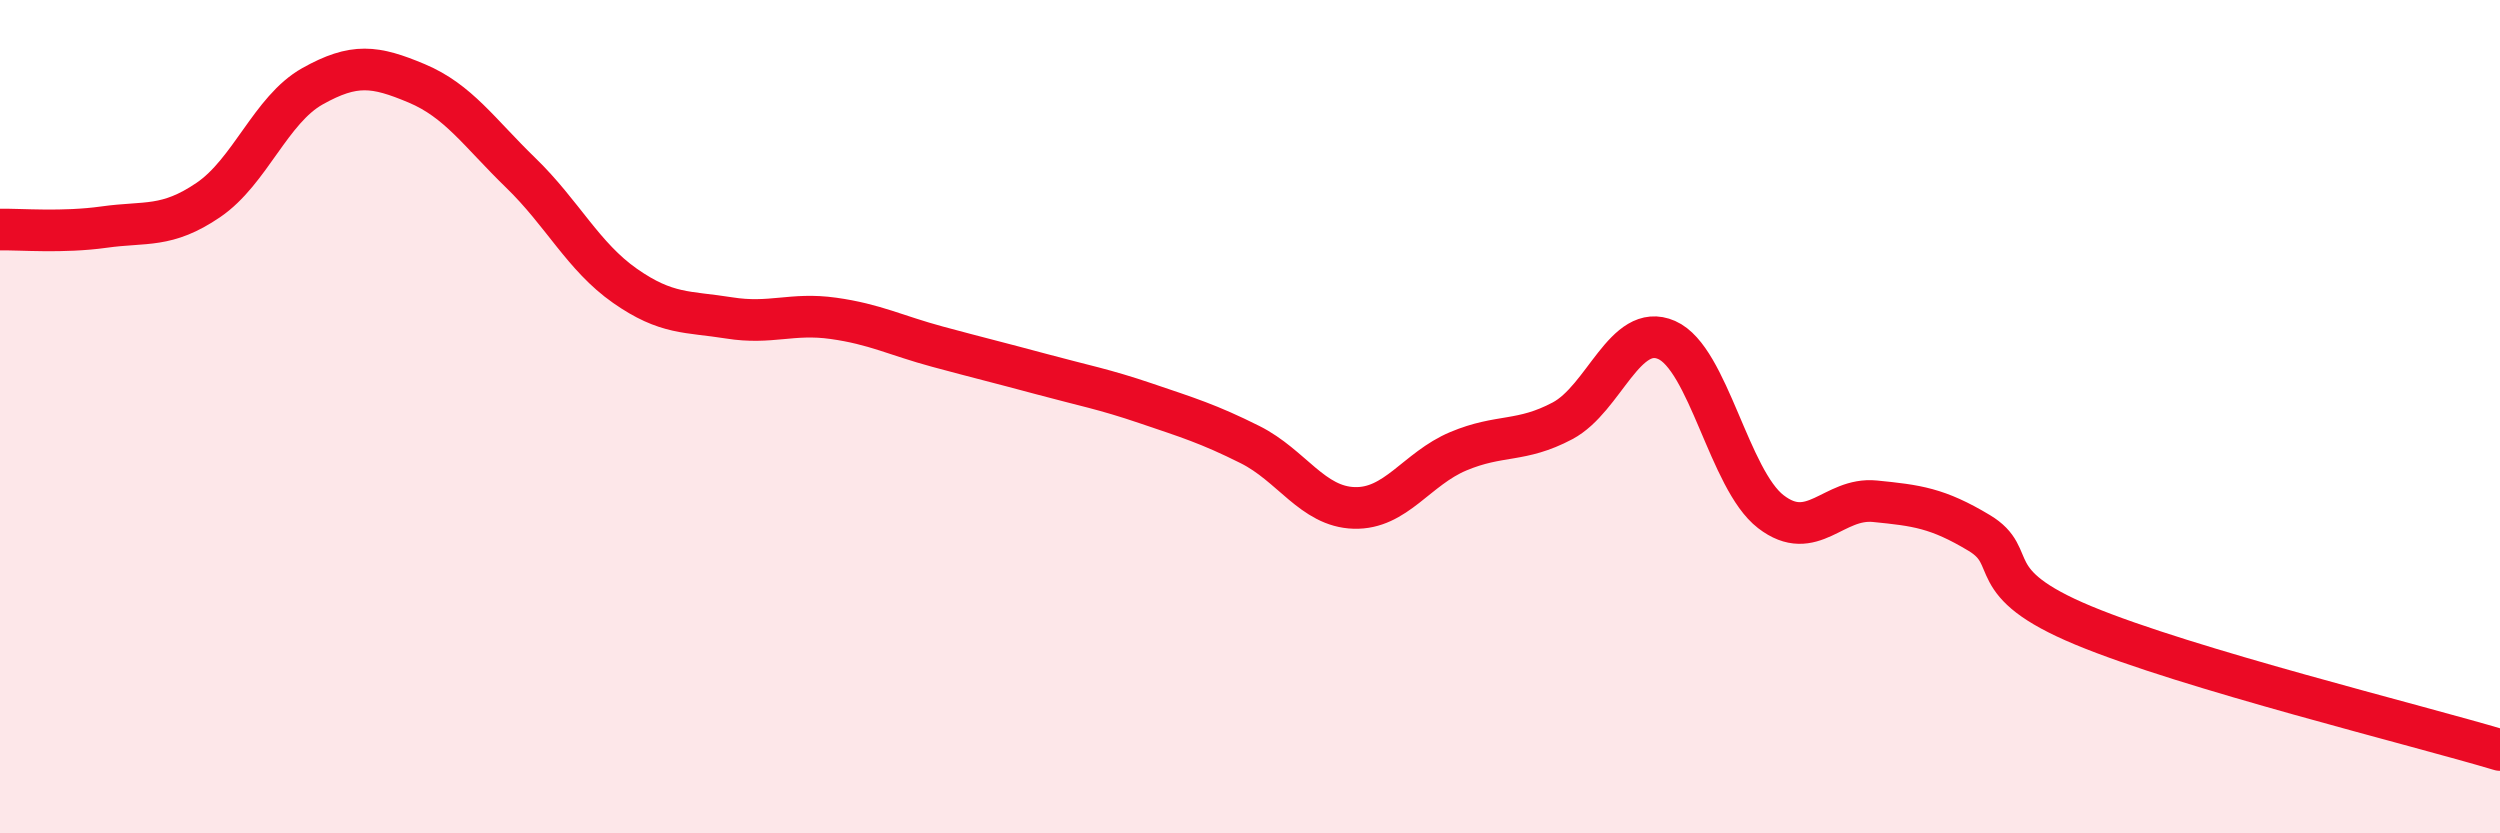
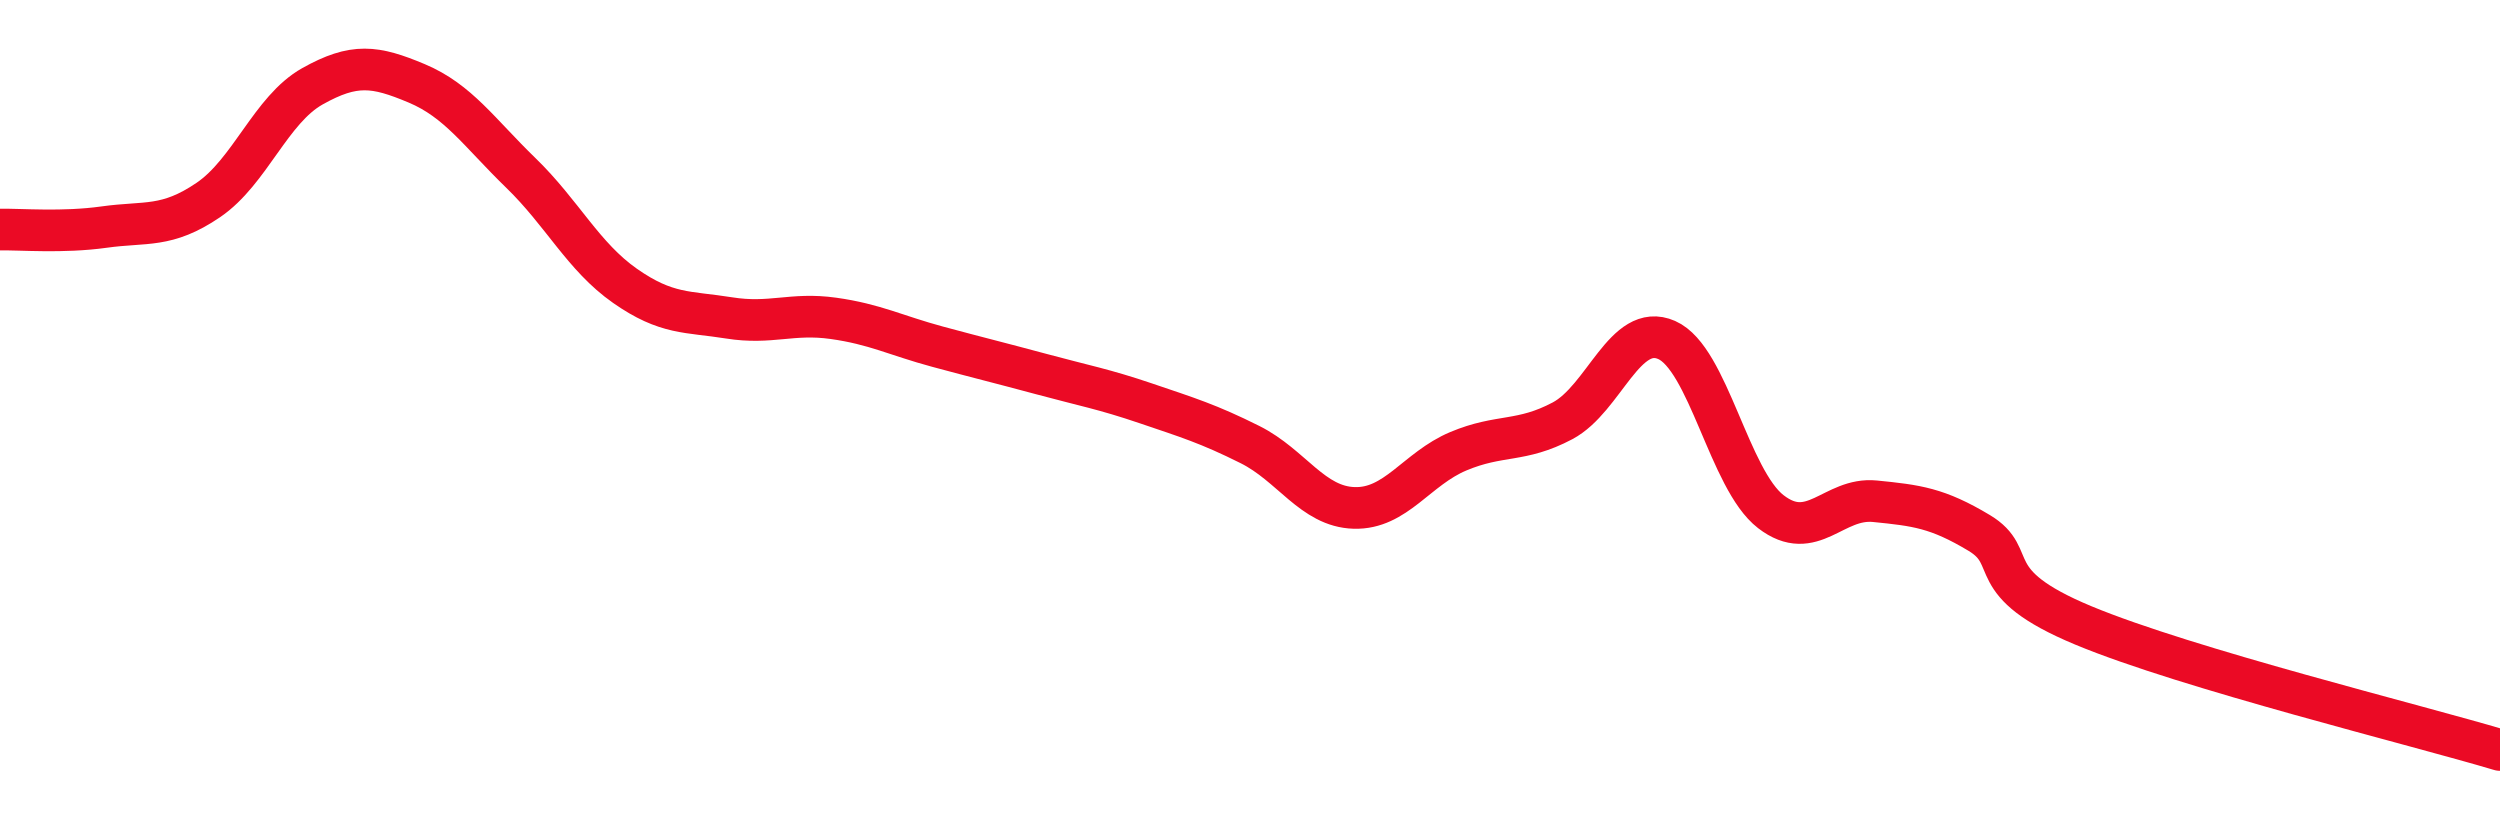
<svg xmlns="http://www.w3.org/2000/svg" width="60" height="20" viewBox="0 0 60 20">
-   <path d="M 0,5.51 C 0.5,5.5 1.5,5.59 2.5,5.45 C 3.5,5.31 4,5.48 5,4.8 C 6,4.12 6.5,2.63 7.5,2.07 C 8.5,1.51 9,1.58 10,2 C 11,2.42 11.5,3.18 12.5,4.15 C 13.5,5.12 14,6.16 15,6.86 C 16,7.56 16.5,7.47 17.5,7.63 C 18.5,7.79 19,7.5 20,7.64 C 21,7.78 21.5,8.05 22.5,8.32 C 23.5,8.59 24,8.71 25,8.98 C 26,9.25 26.5,9.34 27.5,9.68 C 28.5,10.02 29,10.17 30,10.67 C 31,11.17 31.5,12.16 32.5,12.19 C 33.5,12.22 34,11.25 35,10.83 C 36,10.41 36.5,10.63 37.5,10.1 C 38.5,9.57 39,7.72 40,8.16 C 41,8.6 41.5,11.51 42.5,12.28 C 43.5,13.05 44,11.93 45,12.03 C 46,12.13 46.5,12.19 47.5,12.79 C 48.5,13.39 47.5,13.97 50,15.01 C 52.5,16.05 58,17.4 60,18L60 20L0 20Z" fill="#EB0A25" opacity="0.1" stroke-linecap="round" stroke-linejoin="round" />
  <path d="M 0,5.51 C 0.5,5.5 1.5,5.59 2.5,5.45 C 3.5,5.31 4,5.48 5,4.8 C 6,4.12 6.5,2.63 7.5,2.07 C 8.5,1.51 9,1.58 10,2 C 11,2.42 11.5,3.18 12.5,4.15 C 13.5,5.12 14,6.16 15,6.86 C 16,7.56 16.5,7.47 17.5,7.63 C 18.5,7.79 19,7.5 20,7.64 C 21,7.78 21.5,8.05 22.5,8.32 C 23.5,8.59 24,8.71 25,8.98 C 26,9.25 26.5,9.34 27.5,9.68 C 28.5,10.02 29,10.17 30,10.67 C 31,11.17 31.5,12.16 32.5,12.19 C 33.5,12.22 34,11.25 35,10.83 C 36,10.41 36.5,10.63 37.5,10.1 C 38.5,9.57 39,7.72 40,8.16 C 41,8.6 41.5,11.51 42.5,12.28 C 43.5,13.05 44,11.93 45,12.03 C 46,12.13 46.5,12.19 47.5,12.79 C 48.5,13.39 47.5,13.97 50,15.01 C 52.5,16.05 58,17.4 60,18" stroke="#EB0A25" stroke-width="1" fill="none" stroke-linecap="round" stroke-linejoin="round" />
</svg>